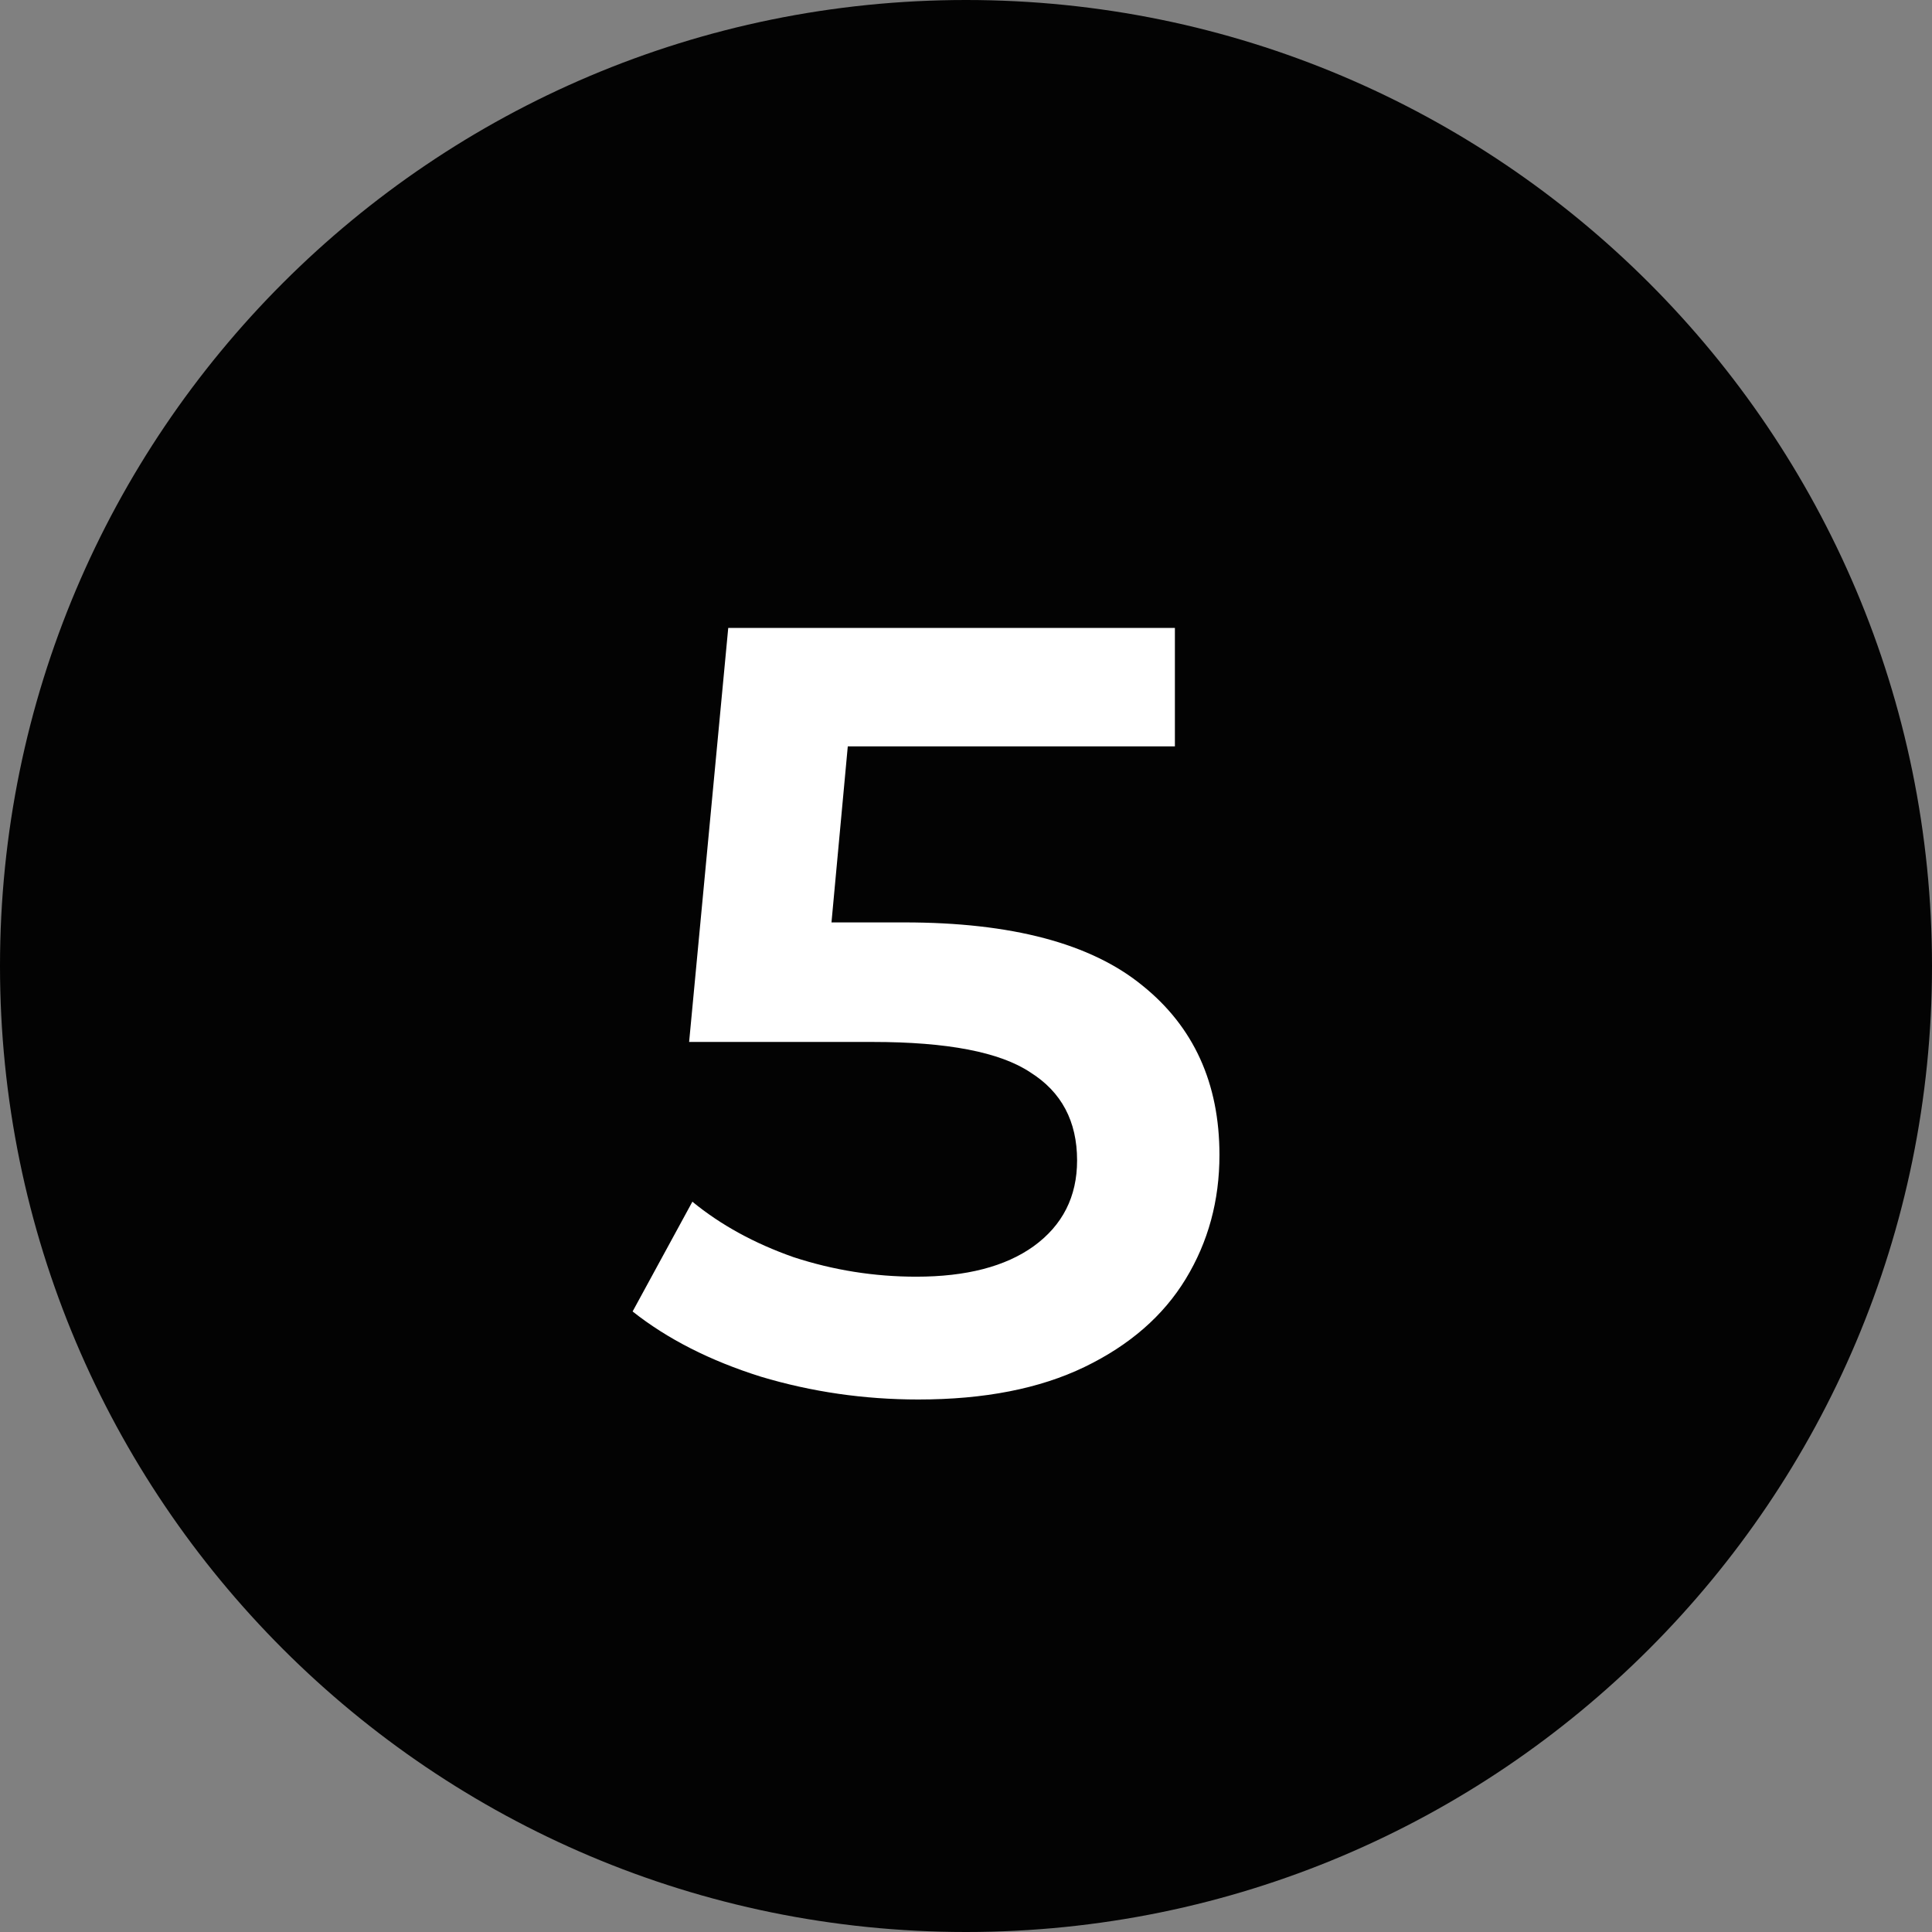
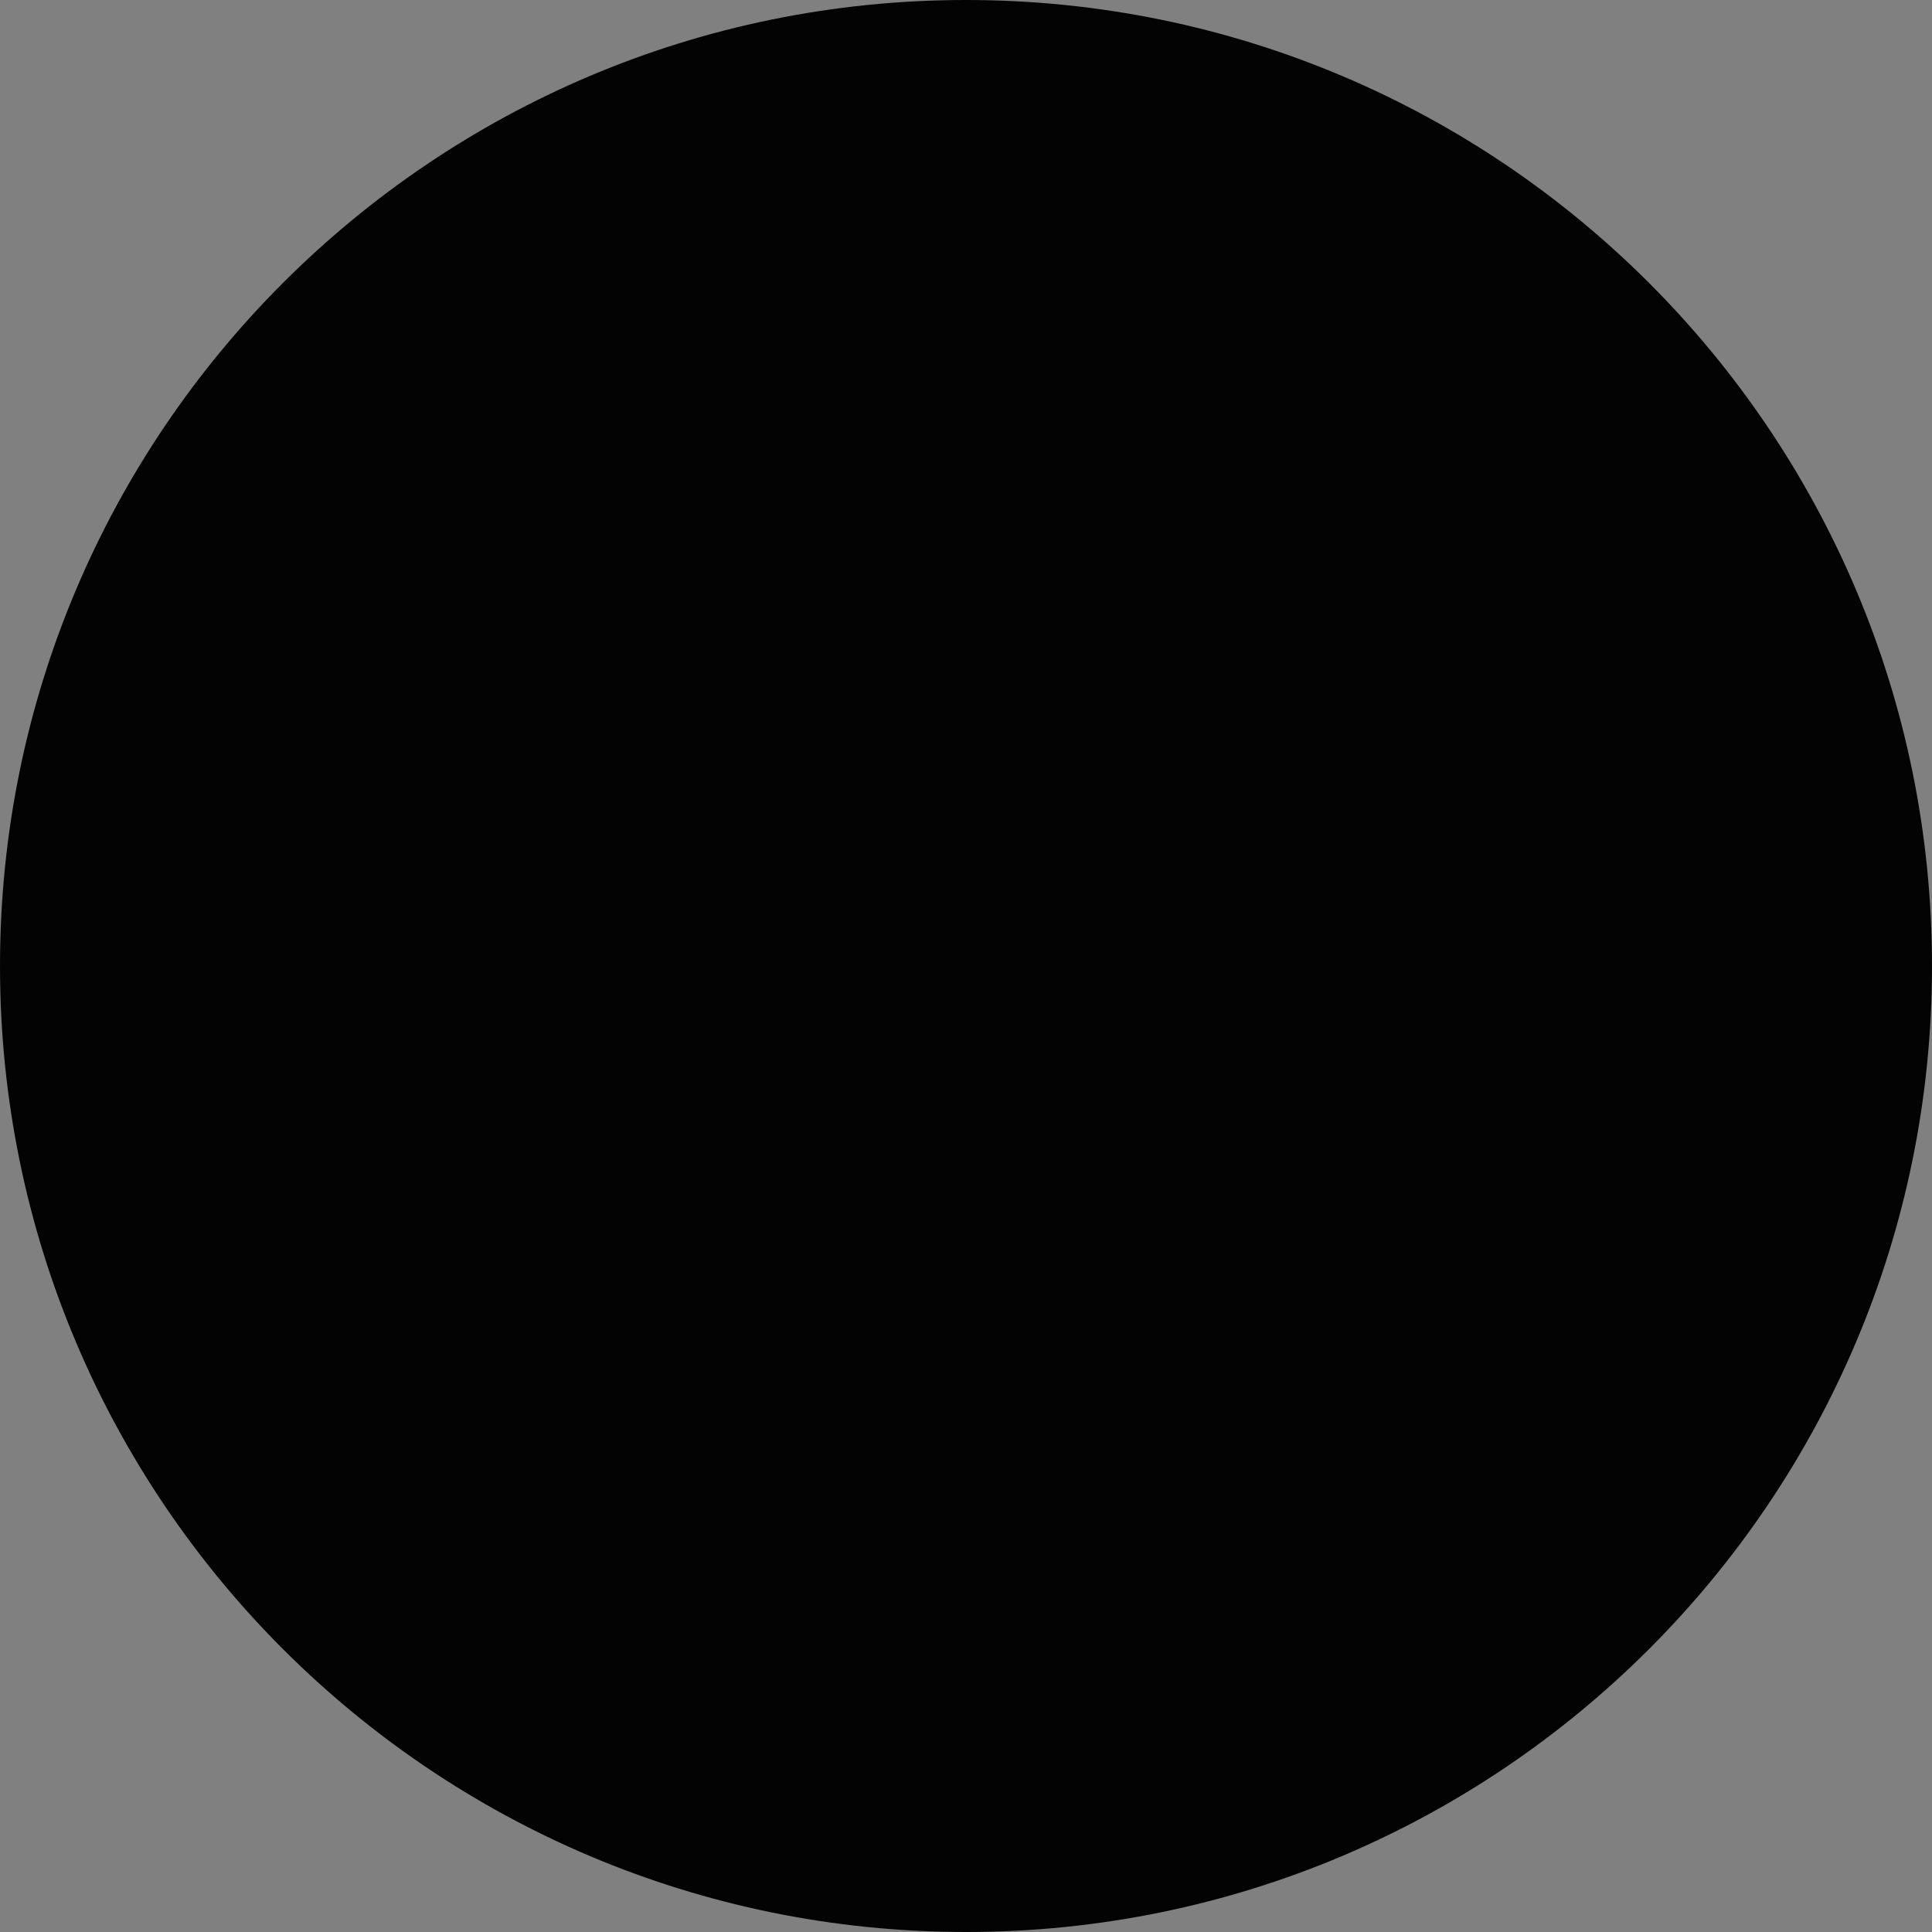
<svg xmlns="http://www.w3.org/2000/svg" width="128" height="128" viewBox="0 0 128 128" fill="none">
  <rect x="0" y="0" width="128" height="128" fill="#808080" stroke="none" />
  <path d="M128 64C128 99.346 99.346 128 64 128C28.654 128 0 99.346 0 64C0 28.654 28.654 0 64 0C99.346 0 128 28.654 128 64Z" fill="#030303" />
-   <path d="M59.912 61.112C67.016 61.112 72.272 62.504 75.68 65.288C79.088 68.024 80.792 71.768 80.792 76.52C80.792 79.544 80.048 82.28 78.56 84.728C77.072 87.176 74.84 89.12 71.864 90.56C68.888 92 65.216 92.72 60.848 92.72C57.248 92.72 53.768 92.216 50.408 91.208C47.048 90.152 44.216 88.712 41.912 86.888L45.872 79.616C47.744 81.152 49.976 82.376 52.568 83.288C55.208 84.152 57.92 84.584 60.704 84.584C64.016 84.584 66.608 83.912 68.48 82.568C70.4 81.176 71.36 79.28 71.36 76.88C71.36 74.288 70.328 72.344 68.264 71.048C66.248 69.704 62.768 69.032 57.824 69.032H45.656L48.248 41.6H77.84V49.448H56.168L55.088 61.112H59.912Z" fill="white" />
</svg>